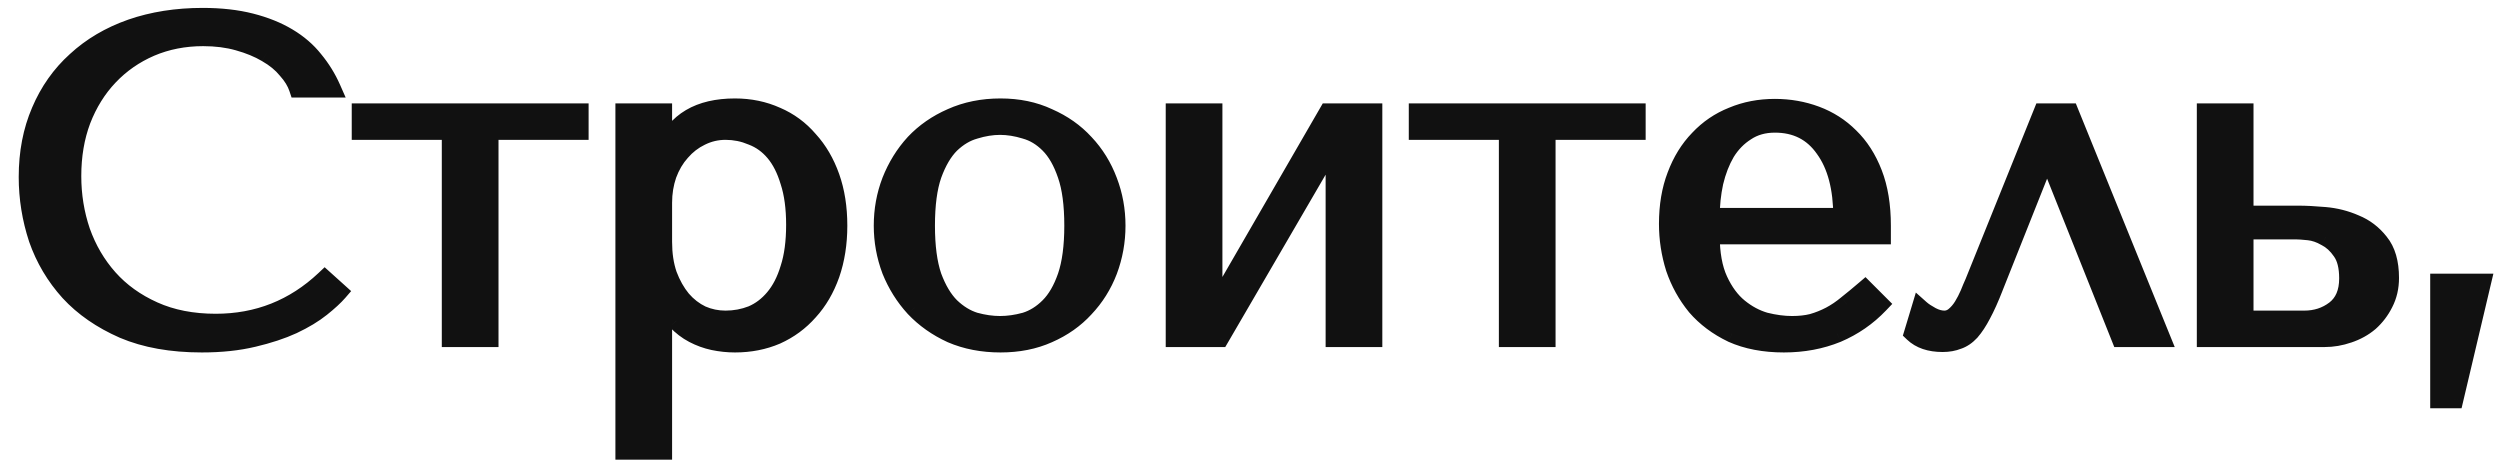
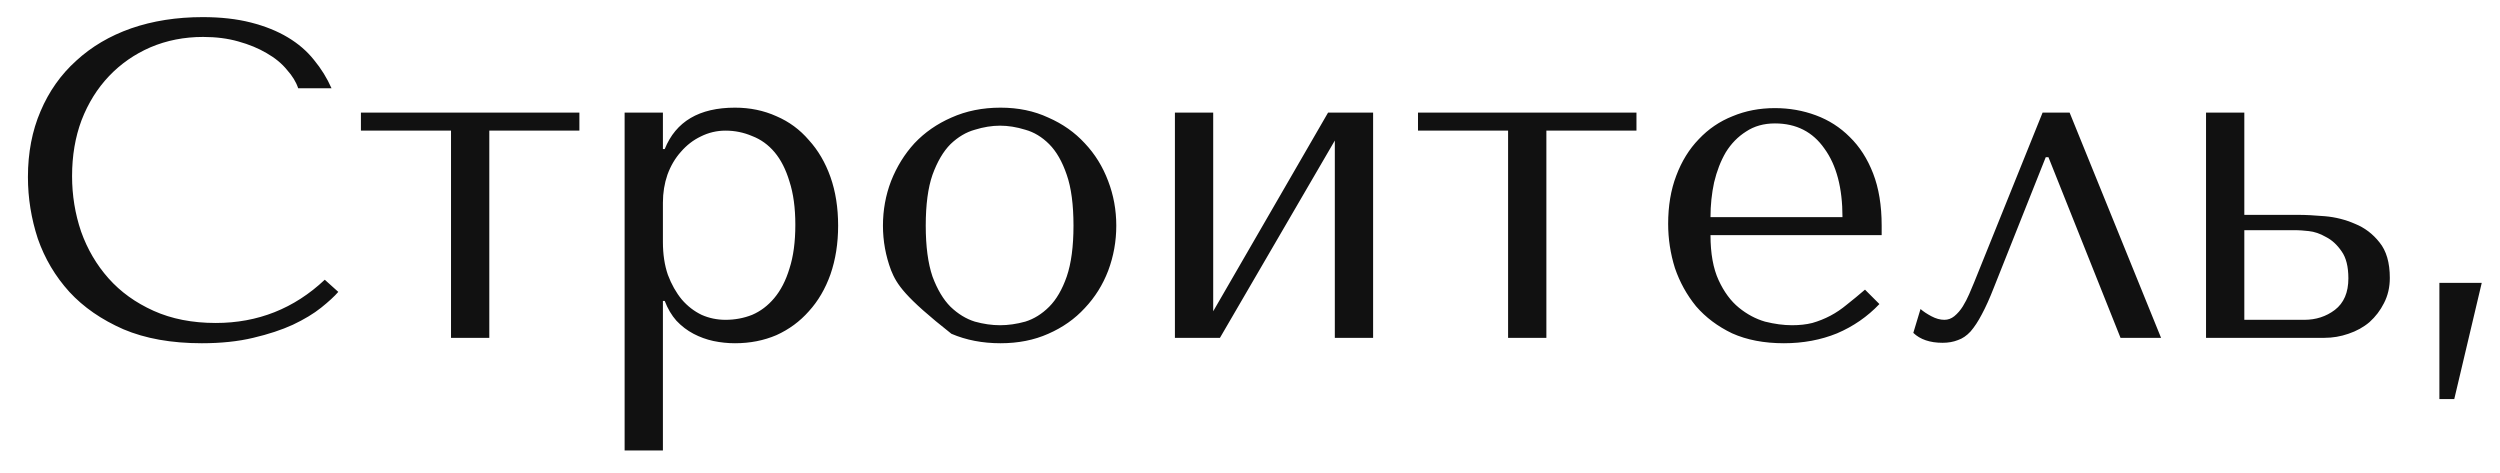
<svg xmlns="http://www.w3.org/2000/svg" width="111" height="21" viewBox="0 0 111 21" fill="none">
-   <path d="M14.42 12.42C13.06 13.7 11.447 14.34 9.58 14.34C8.54 14.34 7.62 14.16 6.82 13.8C6.02 13.44 5.353 12.96 4.82 12.36C4.287 11.76 3.88 11.067 3.6 10.28C3.333 9.493 3.2 8.673 3.2 7.82C3.2 6.913 3.34 6.087 3.62 5.34C3.913 4.58 4.32 3.927 4.84 3.38C5.36 2.833 5.973 2.407 6.68 2.1C7.4 1.793 8.18 1.64 9.02 1.64C9.593 1.64 10.113 1.707 10.58 1.84C11.06 1.973 11.48 2.147 11.84 2.36C12.213 2.573 12.513 2.82 12.74 3.1C12.98 3.367 13.147 3.64 13.24 3.92H14.72C14.52 3.467 14.26 3.047 13.94 2.66C13.633 2.273 13.247 1.94 12.78 1.66C12.313 1.38 11.767 1.16 11.14 1C10.513 0.84 9.8 0.76 9 0.76C7.84 0.76 6.78 0.927 5.82 1.26C4.873 1.593 4.06 2.073 3.38 2.7C2.7 3.313 2.173 4.06 1.8 4.94C1.427 5.807 1.24 6.78 1.24 7.86C1.24 8.793 1.387 9.707 1.68 10.6C1.987 11.48 2.453 12.267 3.08 12.96C3.707 13.64 4.507 14.193 5.48 14.62C6.453 15.033 7.613 15.24 8.96 15.24C9.813 15.24 10.573 15.16 11.24 15C11.92 14.84 12.507 14.647 13 14.42C13.507 14.18 13.927 13.927 14.26 13.66C14.593 13.393 14.847 13.16 15.02 12.96L14.42 12.42ZM20.025 15H21.725V5.8H25.725V5H16.025V5.8H20.025V15ZM27.733 20H29.433V13.36H29.513C29.646 13.707 29.82 14 30.033 14.24C30.259 14.48 30.513 14.673 30.793 14.82C31.073 14.967 31.366 15.073 31.673 15.14C31.993 15.207 32.313 15.24 32.633 15.24C33.3 15.24 33.913 15.12 34.473 14.88C35.033 14.627 35.513 14.273 35.913 13.82C36.326 13.367 36.646 12.82 36.873 12.18C37.099 11.527 37.213 10.807 37.213 10.02C37.213 9.22 37.099 8.5 36.873 7.86C36.646 7.22 36.326 6.673 35.913 6.22C35.513 5.753 35.033 5.4 34.473 5.16C33.913 4.907 33.3 4.78 32.633 4.78C31.046 4.78 30.006 5.393 29.513 6.62H29.433V5H27.733V20ZM29.433 9C29.433 8.56 29.5 8.147 29.633 7.76C29.779 7.36 29.98 7.02 30.233 6.74C30.486 6.447 30.779 6.22 31.113 6.06C31.459 5.887 31.826 5.8 32.213 5.8C32.626 5.8 33.02 5.88 33.393 6.04C33.779 6.187 34.113 6.427 34.393 6.76C34.673 7.093 34.893 7.527 35.053 8.06C35.226 8.593 35.313 9.233 35.313 9.98C35.313 10.74 35.226 11.387 35.053 11.92C34.893 12.453 34.666 12.893 34.373 13.24C34.093 13.573 33.766 13.82 33.393 13.98C33.02 14.127 32.626 14.2 32.213 14.2C31.84 14.2 31.486 14.127 31.153 13.98C30.82 13.82 30.526 13.593 30.273 13.3C30.02 12.993 29.813 12.627 29.653 12.2C29.506 11.773 29.433 11.287 29.433 10.74V9ZM49.563 10.02C49.563 10.713 49.443 11.38 49.203 12.02C48.963 12.647 48.617 13.2 48.163 13.68C47.723 14.16 47.183 14.54 46.543 14.82C45.916 15.1 45.21 15.24 44.423 15.24C43.623 15.24 42.897 15.1 42.243 14.82C41.603 14.527 41.056 14.14 40.603 13.66C40.163 13.18 39.816 12.627 39.563 12C39.323 11.36 39.203 10.7 39.203 10.02C39.203 9.327 39.323 8.667 39.563 8.04C39.816 7.4 40.163 6.84 40.603 6.36C41.056 5.88 41.603 5.5 42.243 5.22C42.897 4.927 43.623 4.78 44.423 4.78C45.21 4.78 45.916 4.927 46.543 5.22C47.183 5.5 47.723 5.88 48.163 6.36C48.617 6.84 48.963 7.4 49.203 8.04C49.443 8.667 49.563 9.327 49.563 10.02ZM47.663 10.02C47.663 9.087 47.563 8.333 47.363 7.76C47.163 7.173 46.903 6.72 46.583 6.4C46.263 6.08 45.91 5.867 45.523 5.76C45.136 5.64 44.763 5.58 44.403 5.58C44.043 5.58 43.67 5.64 43.283 5.76C42.897 5.867 42.536 6.08 42.203 6.4C41.883 6.72 41.617 7.173 41.403 7.76C41.203 8.333 41.103 9.087 41.103 10.02C41.103 10.94 41.203 11.693 41.403 12.28C41.617 12.853 41.883 13.3 42.203 13.62C42.536 13.94 42.897 14.16 43.283 14.28C43.67 14.387 44.043 14.44 44.403 14.44C44.763 14.44 45.136 14.387 45.523 14.28C45.91 14.16 46.263 13.94 46.583 13.62C46.903 13.3 47.163 12.853 47.363 12.28C47.563 11.693 47.663 10.94 47.663 10.02ZM53.866 13.82V5H52.166V15H54.166L59.266 6.24V15H60.966V5H58.966L53.866 13.82ZM66.959 15H68.659V5.8H72.659V5H62.959V5.8H66.959V15ZM83.546 10.44V10.02C83.546 9.127 83.42 8.353 83.166 7.7C82.913 7.047 82.566 6.507 82.126 6.08C81.7 5.653 81.2 5.333 80.626 5.12C80.053 4.907 79.446 4.8 78.806 4.8C78.126 4.8 77.5 4.92 76.926 5.16C76.353 5.387 75.853 5.727 75.426 6.18C75 6.62 74.666 7.16 74.426 7.8C74.186 8.427 74.066 9.14 74.066 9.94C74.066 10.607 74.166 11.26 74.366 11.9C74.58 12.527 74.893 13.093 75.306 13.6C75.733 14.093 76.266 14.493 76.906 14.8C77.56 15.093 78.326 15.24 79.206 15.24C80.06 15.24 80.846 15.093 81.566 14.8C82.286 14.493 82.913 14.06 83.446 13.5L82.806 12.86C82.526 13.1 82.26 13.32 82.006 13.52C81.766 13.72 81.52 13.887 81.266 14.02C81.013 14.153 80.746 14.26 80.466 14.34C80.2 14.407 79.9 14.44 79.566 14.44C79.193 14.44 78.793 14.387 78.366 14.28C77.953 14.16 77.566 13.953 77.206 13.66C76.846 13.367 76.546 12.96 76.306 12.44C76.066 11.92 75.946 11.253 75.946 10.44H83.546ZM75.946 9.64C75.946 9.107 76 8.593 76.106 8.1C76.226 7.593 76.4 7.147 76.626 6.76C76.866 6.373 77.166 6.067 77.526 5.84C77.886 5.6 78.313 5.48 78.806 5.48C79.753 5.48 80.486 5.853 81.006 6.6C81.54 7.333 81.806 8.347 81.806 9.64H75.946ZM91.891 5H90.691L87.651 12.54C87.584 12.687 87.511 12.86 87.431 13.06C87.351 13.247 87.257 13.427 87.151 13.6C87.044 13.773 86.917 13.92 86.771 14.04C86.637 14.147 86.491 14.2 86.331 14.2C86.144 14.2 85.951 14.147 85.751 14.04C85.551 13.933 85.391 13.827 85.271 13.72L84.951 14.78C85.257 15.073 85.691 15.22 86.251 15.22C86.504 15.22 86.731 15.18 86.931 15.1C87.131 15.033 87.317 14.907 87.491 14.72C87.664 14.52 87.831 14.267 87.991 13.96C88.164 13.64 88.344 13.24 88.531 12.76L90.831 6.98H90.951L94.151 15H95.951L91.891 5ZM97.948 5V15H103.208C103.568 15 103.921 14.94 104.268 14.82C104.628 14.7 104.941 14.527 105.208 14.3C105.474 14.06 105.688 13.78 105.848 13.46C106.021 13.127 106.108 12.753 106.108 12.34C106.108 11.66 105.954 11.133 105.648 10.76C105.354 10.387 104.994 10.113 104.568 9.94C104.141 9.753 103.694 9.64 103.228 9.6C102.761 9.56 102.368 9.54 102.048 9.54H99.648V5H97.948ZM99.648 14.2V10.22H101.948C102.068 10.22 102.254 10.233 102.508 10.26C102.761 10.287 103.014 10.373 103.268 10.52C103.534 10.653 103.768 10.867 103.968 11.16C104.168 11.44 104.268 11.84 104.268 12.36C104.268 12.987 104.068 13.453 103.668 13.76C103.281 14.053 102.828 14.2 102.308 14.2H99.648ZM108.969 17.72H108.309V12.56H110.189L108.969 17.72Z" fill="#111111" />
-   <path d="M14.42 12.42L14.693 12.116L14.414 11.865L14.14 12.123L14.42 12.42ZM4.82 12.36L4.515 12.631L4.82 12.36ZM3.6 10.28L3.213 10.411L3.215 10.417L3.6 10.28ZM3.62 5.34L3.239 5.193L3.237 5.197L3.62 5.34ZM4.84 3.38L4.544 3.098L4.84 3.38ZM6.68 2.1L6.52 1.724L6.517 1.725L6.68 2.1ZM10.58 1.84L10.468 2.233L10.471 2.234L10.58 1.84ZM11.84 2.36L11.632 2.712L11.637 2.715L11.84 2.36ZM12.74 3.1L12.422 3.357L12.429 3.365L12.436 3.373L12.74 3.1ZM13.24 3.92L12.852 4.049L12.945 4.329H13.24V3.92ZM14.72 3.92V4.329H15.347L15.094 3.755L14.72 3.92ZM13.94 2.66L13.62 2.914L13.625 2.92L13.94 2.66ZM12.78 1.66L12.99 1.31L12.99 1.31L12.78 1.66ZM11.14 1L11.241 0.604L11.241 0.604L11.14 1ZM5.82 1.26L5.686 0.874L5.684 0.875L5.82 1.26ZM3.38 2.7L3.654 3.003L3.657 3L3.38 2.7ZM1.8 4.94L2.175 5.102L2.176 5.1L1.8 4.94ZM1.68 10.6L1.292 10.727L1.294 10.734L1.68 10.6ZM3.08 12.96L2.777 13.234L2.78 13.237L3.08 12.96ZM5.48 14.62L5.316 14.994L5.32 14.996L5.48 14.62ZM11.24 15L11.146 14.602L11.145 14.603L11.24 15ZM13 14.42L13.171 14.791L13.175 14.789L13 14.42ZM14.26 13.66L14.515 13.979H14.515L14.26 13.66ZM15.02 12.96L15.329 13.228L15.591 12.925L15.293 12.656L15.02 12.96ZM14.14 12.123C12.856 13.331 11.342 13.931 9.58 13.931V14.748C11.551 14.748 13.264 14.069 14.7 12.717L14.14 12.123ZM9.58 13.931C8.587 13.931 7.726 13.76 6.988 13.427L6.652 14.173C7.514 14.56 8.493 14.748 9.58 14.748V13.931ZM6.988 13.427C6.235 13.089 5.617 12.642 5.125 12.089L4.515 12.631C5.09 13.278 5.805 13.791 6.652 14.173L6.988 13.427ZM5.125 12.089C4.628 11.529 4.248 10.882 3.985 10.143L3.215 10.417C3.512 11.251 3.945 11.991 4.515 12.631L5.125 12.089ZM3.987 10.149C3.735 9.406 3.609 8.63 3.609 7.82H2.791C2.791 8.717 2.932 9.581 3.213 10.411L3.987 10.149ZM3.609 7.82C3.609 6.956 3.742 6.178 4.003 5.483L3.237 5.197C2.938 5.995 2.791 6.871 2.791 7.82H3.609ZM4.001 5.487C4.277 4.773 4.656 4.166 5.136 3.662L4.544 3.098C3.984 3.687 3.55 4.387 3.239 5.193L4.001 5.487ZM5.136 3.662C5.617 3.155 6.185 2.76 6.843 2.475L6.517 1.725C5.762 2.053 5.103 2.511 4.544 3.098L5.136 3.662ZM6.84 2.476C7.506 2.192 8.231 2.049 9.02 2.049V1.231C8.129 1.231 7.294 1.394 6.52 1.724L6.84 2.476ZM9.02 2.049C9.562 2.049 10.043 2.112 10.468 2.233L10.692 1.447C10.183 1.302 9.625 1.231 9.02 1.231V2.049ZM10.471 2.234C10.922 2.359 11.308 2.52 11.632 2.711L12.048 2.009C11.652 1.774 11.198 1.588 10.689 1.446L10.471 2.234ZM11.637 2.715C11.975 2.908 12.233 3.123 12.422 3.357L13.057 2.843C12.793 2.517 12.452 2.239 12.043 2.005L11.637 2.715ZM12.436 3.373C12.647 3.607 12.78 3.833 12.852 4.049L13.628 3.791C13.513 3.447 13.313 3.126 13.044 2.827L12.436 3.373ZM13.24 4.329H14.72V3.511H13.24V4.329ZM15.094 3.755C14.878 3.267 14.598 2.815 14.255 2.4L13.625 2.92C13.922 3.279 14.162 3.666 14.346 4.085L15.094 3.755ZM14.26 2.406C13.92 1.977 13.495 1.612 12.99 1.31L12.57 2.01C12.999 2.268 13.347 2.569 13.62 2.914L14.26 2.406ZM12.99 1.31C12.484 1.006 11.899 0.772 11.241 0.604L11.039 1.396C11.634 1.548 12.143 1.754 12.57 2.01L12.99 1.31ZM11.241 0.604C10.575 0.434 9.826 0.351 9 0.351V1.169C9.774 1.169 10.452 1.246 11.039 1.396L11.241 0.604ZM9 0.351C7.801 0.351 6.695 0.524 5.686 0.874L5.954 1.646C6.865 1.33 7.879 1.169 9 1.169V0.351ZM5.684 0.875C4.69 1.225 3.827 1.732 3.103 2.4L3.657 3C4.293 2.414 5.057 1.962 5.956 1.645L5.684 0.875ZM3.106 2.397C2.38 3.052 1.819 3.848 1.424 4.78L2.176 5.1C2.527 4.272 3.02 3.575 3.654 3.003L3.106 2.397ZM1.425 4.778C1.027 5.703 0.831 6.732 0.831 7.86H1.649C1.649 6.828 1.827 5.91 2.175 5.102L1.425 4.778ZM0.831 7.86C0.831 8.837 0.985 9.793 1.292 10.727L2.068 10.473C1.788 9.62 1.649 8.75 1.649 7.86H0.831ZM1.294 10.734C1.619 11.666 2.114 12.5 2.777 13.234L3.383 12.686C2.793 12.033 2.354 11.294 2.066 10.466L1.294 10.734ZM2.78 13.237C3.45 13.964 4.299 14.548 5.316 14.994L5.644 14.246C4.715 13.838 3.964 13.316 3.38 12.683L2.78 13.237ZM5.32 14.996C6.356 15.436 7.573 15.649 8.96 15.649V14.832C7.654 14.832 6.551 14.631 5.64 14.244L5.32 14.996ZM8.96 15.649C9.838 15.649 10.631 15.566 11.335 15.397L11.145 14.603C10.516 14.754 9.789 14.832 8.96 14.832V15.649ZM11.334 15.398C12.033 15.233 12.647 15.032 13.171 14.791L12.829 14.049C12.367 14.261 11.807 14.447 11.146 14.602L11.334 15.398ZM13.175 14.789C13.702 14.54 14.151 14.271 14.515 13.979L14.005 13.341C13.703 13.583 13.312 13.82 12.825 14.051L13.175 14.789ZM14.515 13.979C14.858 13.705 15.132 13.454 15.329 13.228L14.711 12.692C14.561 12.866 14.329 13.082 14.005 13.341L14.515 13.979ZM15.293 12.656L14.693 12.116L14.147 12.724L14.747 13.264L15.293 12.656ZM20.025 15H19.616V15.409H20.025V15ZM21.725 15V15.409H22.134V15H21.725ZM21.725 5.8V5.391H21.317V5.8H21.725ZM25.725 5.8V6.209H26.134V5.8H25.725ZM25.725 5H26.134V4.591H25.725V5ZM16.025 5V4.591H15.617V5H16.025ZM16.025 5.8H15.617V6.209H16.025V5.8ZM20.025 5.8H20.433V5.391H20.025V5.8ZM20.025 15.409H21.725V14.591H20.025V15.409ZM22.134 15V5.8H21.317V15H22.134ZM21.725 6.209H25.725V5.391H21.725V6.209ZM26.134 5.8V5H25.317V5.8H26.134ZM25.725 4.591H16.025V5.409H25.725V4.591ZM15.617 5V5.8H16.433V5H15.617ZM16.025 6.209H20.025V5.391H16.025V6.209ZM19.616 5.8V15H20.433V5.8H19.616ZM27.733 20H27.324V20.409H27.733V20ZM29.433 20V20.409H29.841V20H29.433ZM29.433 13.36V12.951H29.024V13.36H29.433ZM29.513 13.36L29.894 13.213L29.793 12.951H29.513V13.36ZM30.033 14.24L29.727 14.511L29.736 14.521L30.033 14.24ZM30.793 14.82L30.603 15.182L30.793 14.82ZM31.673 15.14L31.586 15.539L31.59 15.54L31.673 15.14ZM34.473 14.88L34.634 15.256L34.641 15.252L34.473 14.88ZM35.913 13.82L35.611 13.545L35.606 13.55L35.913 13.82ZM36.873 12.18L37.258 12.316L37.259 12.314L36.873 12.18ZM36.873 7.86L36.488 7.996V7.996L36.873 7.86ZM35.913 6.22L35.602 6.486L35.611 6.495L35.913 6.22ZM34.473 5.16L34.304 5.532L34.312 5.536L34.473 5.16ZM29.513 6.62V7.029H29.789L29.892 6.772L29.513 6.62ZM29.433 6.62H29.024V7.029H29.433V6.62ZM29.433 5H29.841V4.591H29.433V5ZM27.733 5V4.591H27.324V5H27.733ZM29.633 7.76L29.249 7.619L29.247 7.627L29.633 7.76ZM30.233 6.74L30.536 7.014L30.542 7.007L30.233 6.74ZM31.113 6.06L31.29 6.428L31.296 6.425L31.113 6.06ZM33.393 6.04L33.232 6.416L33.24 6.419L33.248 6.422L33.393 6.04ZM34.393 6.76L34.706 6.497L34.393 6.76ZM35.053 8.06L34.661 8.177L34.664 8.186L35.053 8.06ZM35.053 11.92L34.664 11.794L34.661 11.803L35.053 11.92ZM34.373 13.24L34.061 12.976L34.06 12.977L34.373 13.24ZM33.393 13.98L33.542 14.36L33.554 14.355L33.393 13.98ZM31.153 13.98L30.976 14.348L30.988 14.354L31.153 13.98ZM30.273 13.3L29.958 13.56L29.964 13.567L30.273 13.3ZM29.653 12.2L29.266 12.333L29.27 12.343L29.653 12.2ZM27.733 20.409H29.433V19.591H27.733V20.409ZM29.841 20V13.36H29.024V20H29.841ZM29.433 13.768H29.513V12.951H29.433V13.768ZM29.131 13.507C29.28 13.892 29.477 14.229 29.727 14.511L30.338 13.969C30.162 13.771 30.013 13.521 29.894 13.213L29.131 13.507ZM29.736 14.521C29.992 14.792 30.281 15.013 30.603 15.182L30.982 14.458C30.744 14.333 30.527 14.168 30.33 13.96L29.736 14.521ZM30.603 15.182C30.915 15.345 31.243 15.465 31.586 15.539L31.76 14.741C31.489 14.682 31.23 14.588 30.982 14.458L30.603 15.182ZM31.59 15.54C31.936 15.612 32.284 15.649 32.633 15.649V14.832C32.341 14.832 32.049 14.801 31.756 14.74L31.59 15.54ZM32.633 15.649C33.35 15.649 34.018 15.519 34.634 15.255L34.312 14.505C33.807 14.721 33.249 14.832 32.633 14.832V15.649ZM34.641 15.252C35.253 14.976 35.78 14.588 36.219 14.09L35.606 13.55C35.245 13.959 34.813 14.278 34.304 14.508L34.641 15.252ZM36.215 14.095C36.669 13.598 37.015 13.002 37.258 12.316L36.488 12.044C36.277 12.638 35.984 13.136 35.611 13.545L36.215 14.095ZM37.259 12.314C37.502 11.612 37.621 10.846 37.621 10.02H36.804C36.804 10.767 36.697 11.441 36.487 12.046L37.259 12.314ZM37.621 10.02C37.621 9.182 37.503 8.414 37.258 7.724L36.488 7.996C36.696 8.586 36.804 9.258 36.804 10.02H37.621ZM37.258 7.724C37.015 7.038 36.669 6.442 36.215 5.945L35.611 6.495C35.984 6.904 36.277 7.402 36.488 7.996L37.258 7.724ZM36.223 5.954C35.783 5.44 35.252 5.049 34.634 4.784L34.312 5.536C34.814 5.751 35.243 6.066 35.603 6.486L36.223 5.954ZM34.641 4.788C34.024 4.509 33.353 4.371 32.633 4.371V5.189C33.246 5.189 33.802 5.305 34.304 5.532L34.641 4.788ZM32.633 4.371C31.789 4.371 31.055 4.534 30.455 4.888C29.85 5.245 29.411 5.779 29.134 6.468L29.892 6.772C30.108 6.234 30.435 5.848 30.87 5.592C31.311 5.332 31.89 5.189 32.633 5.189V4.371ZM29.513 6.211H29.433V7.029H29.513V6.211ZM29.841 6.62V5H29.024V6.62H29.841ZM29.433 4.591H27.733V5.409H29.433V4.591ZM27.324 5V20H28.141V5H27.324ZM29.841 9C29.841 8.602 29.902 8.234 30.019 7.893L29.247 7.627C29.097 8.059 29.024 8.518 29.024 9H29.841ZM30.016 7.901C30.147 7.544 30.322 7.251 30.536 7.014L29.93 6.466C29.637 6.789 29.412 7.176 29.249 7.619L30.016 7.901ZM30.542 7.007C30.76 6.754 31.009 6.563 31.29 6.428L30.936 5.692C30.55 5.877 30.212 6.139 29.924 6.473L30.542 7.007ZM31.296 6.425C31.586 6.28 31.89 6.209 32.213 6.209V5.391C31.763 5.391 31.333 5.493 30.93 5.695L31.296 6.425ZM32.213 6.209C32.572 6.209 32.91 6.278 33.232 6.416L33.554 5.664C33.129 5.482 32.681 5.391 32.213 5.391V6.209ZM33.248 6.422C33.566 6.543 33.842 6.74 34.08 7.023L34.706 6.497C34.383 6.113 33.993 5.831 33.538 5.658L33.248 6.422ZM34.08 7.023C34.316 7.303 34.513 7.683 34.661 8.177L35.444 7.943C35.272 7.37 35.03 6.883 34.706 6.497L34.08 7.023ZM34.664 8.186C34.821 8.668 34.904 9.263 34.904 9.98H35.721C35.721 9.204 35.632 8.519 35.441 7.934L34.664 8.186ZM34.904 9.98C34.904 10.711 34.821 11.313 34.664 11.794L35.441 12.046C35.632 11.461 35.721 10.769 35.721 9.98H34.904ZM34.661 11.803C34.514 12.294 34.311 12.681 34.061 12.976L34.685 13.504C35.022 13.106 35.272 12.613 35.444 12.037L34.661 11.803ZM34.06 12.977C33.818 13.265 33.542 13.472 33.232 13.604L33.554 14.355C33.99 14.168 34.367 13.882 34.686 13.503L34.06 12.977ZM33.243 13.6C32.919 13.727 32.577 13.791 32.213 13.791V14.608C32.676 14.608 33.12 14.526 33.542 14.36L33.243 13.6ZM32.213 13.791C31.895 13.791 31.598 13.729 31.317 13.606L30.988 14.354C31.375 14.524 31.784 14.608 32.213 14.608V13.791ZM31.33 13.612C31.049 13.477 30.8 13.286 30.582 13.033L29.964 13.567C30.252 13.901 30.59 14.163 30.976 14.348L31.33 13.612ZM30.588 13.04C30.367 12.773 30.182 12.447 30.035 12.057L29.27 12.343C29.444 12.806 29.672 13.214 29.958 13.56L30.588 13.04ZM30.039 12.067C29.91 11.691 29.841 11.251 29.841 10.74H29.024C29.024 11.323 29.102 11.855 29.267 12.333L30.039 12.067ZM29.841 10.74V9H29.024V10.74H29.841ZM49.203 12.02L49.585 12.166L49.586 12.163L49.203 12.02ZM48.163 13.68L47.866 13.399L47.862 13.404L48.163 13.68ZM46.543 14.82L46.379 14.446L46.377 14.447L46.543 14.82ZM42.243 14.82L42.073 15.191L42.082 15.195L42.243 14.82ZM40.603 13.66L40.302 13.936L40.306 13.941L40.603 13.66ZM39.563 12L39.181 12.143L39.184 12.153L39.563 12ZM39.563 8.04L39.183 7.89L39.182 7.894L39.563 8.04ZM40.603 6.36L40.306 6.079L40.302 6.084L40.603 6.36ZM42.243 5.22L42.407 5.594L42.41 5.593L42.243 5.22ZM46.543 5.22L46.37 5.59L46.379 5.594L46.543 5.22ZM48.163 6.36L47.862 6.636L47.866 6.641L48.163 6.36ZM49.203 8.04L48.821 8.183L48.822 8.186L49.203 8.04ZM47.363 7.76L46.976 7.892L46.977 7.895L47.363 7.76ZM45.523 5.76L45.402 6.15L45.414 6.154L45.523 5.76ZM43.283 5.76L43.392 6.154L43.404 6.15L43.283 5.76ZM42.203 6.4L41.92 6.105L41.914 6.111L42.203 6.4ZM41.403 7.76L41.019 7.62L41.017 7.625L41.403 7.76ZM41.403 12.28L41.016 12.412L41.02 12.422L41.403 12.28ZM42.203 13.62L41.914 13.909L41.92 13.915L42.203 13.62ZM43.283 14.28L43.162 14.67L43.175 14.674L43.283 14.28ZM45.523 14.28L45.632 14.674L45.644 14.67L45.523 14.28ZM46.583 13.62L46.872 13.909L46.583 13.62ZM47.363 12.28L47.749 12.415L47.75 12.412L47.363 12.28ZM49.155 10.02C49.155 10.665 49.043 11.283 48.821 11.877L49.586 12.163C49.843 11.477 49.972 10.762 49.972 10.02H49.155ZM48.822 11.874C48.6 12.451 48.282 12.959 47.866 13.399L48.46 13.96C48.951 13.441 49.326 12.842 49.585 12.166L48.822 11.874ZM47.862 13.404C47.463 13.839 46.971 14.187 46.379 14.446L46.707 15.194C47.395 14.893 47.983 14.481 48.464 13.956L47.862 13.404ZM46.377 14.447C45.809 14.7 45.161 14.832 44.423 14.832V15.649C45.259 15.649 46.023 15.5 46.71 15.193L46.377 14.447ZM44.423 14.832C43.672 14.832 43.001 14.7 42.404 14.444L42.082 15.195C42.792 15.5 43.575 15.649 44.423 15.649V14.832ZM42.413 14.449C41.818 14.176 41.315 13.819 40.9 13.38L40.306 13.941C40.798 14.461 41.388 14.878 42.073 15.191L42.413 14.449ZM40.904 13.384C40.498 12.941 40.178 12.43 39.942 11.847L39.184 12.153C39.455 12.823 39.828 13.419 40.302 13.936L40.904 13.384ZM39.946 11.857C39.723 11.262 39.612 10.651 39.612 10.02H38.795C38.795 10.749 38.923 11.458 39.181 12.143L39.946 11.857ZM39.612 10.02C39.612 9.375 39.723 8.765 39.945 8.186L39.182 7.894C38.923 8.569 38.795 9.278 38.795 10.02H39.612ZM39.943 8.19C40.179 7.594 40.5 7.077 40.904 6.636L40.302 6.084C39.826 6.603 39.454 7.206 39.183 7.89L39.943 8.19ZM40.9 6.641C41.314 6.203 41.814 5.854 42.407 5.594L42.079 4.846C41.392 5.146 40.799 5.557 40.306 6.079L40.9 6.641ZM42.41 5.593C43.005 5.326 43.674 5.189 44.423 5.189V4.371C43.572 4.371 42.788 4.528 42.076 4.847L42.41 5.593ZM44.423 5.189C45.158 5.189 45.804 5.325 46.37 5.59L46.716 4.85C46.029 4.528 45.261 4.371 44.423 4.371V5.189ZM46.379 5.594C46.971 5.853 47.463 6.201 47.862 6.636L48.464 6.084C47.983 5.559 47.395 5.147 46.707 4.846L46.379 5.594ZM47.866 6.641C48.281 7.08 48.599 7.593 48.821 8.183L49.586 7.897C49.327 7.207 48.952 6.6 48.46 6.079L47.866 6.641ZM48.822 8.186C49.043 8.765 49.155 9.375 49.155 10.02H49.972C49.972 9.278 49.843 8.569 49.585 7.894L48.822 8.186ZM48.072 10.02C48.072 9.063 47.97 8.259 47.749 7.625L46.977 7.895C47.157 8.408 47.255 9.111 47.255 10.02H48.072ZM47.75 7.628C47.537 7.003 47.249 6.489 46.872 6.111L46.294 6.689C46.557 6.951 46.79 7.344 46.976 7.892L47.75 7.628ZM46.872 6.111C46.508 5.748 46.095 5.494 45.632 5.366L45.414 6.154C45.725 6.239 46.018 6.412 46.294 6.689L46.872 6.111ZM45.644 5.37C45.223 5.239 44.809 5.171 44.403 5.171V5.989C44.717 5.989 45.05 6.041 45.402 6.15L45.644 5.37ZM44.403 5.171C43.997 5.171 43.583 5.239 43.162 5.37L43.404 6.15C43.757 6.041 44.089 5.989 44.403 5.989V5.171ZM43.175 5.366C42.713 5.493 42.295 5.745 41.92 6.105L42.486 6.695C42.778 6.415 43.08 6.24 43.392 6.154L43.175 5.366ZM41.914 6.111C41.539 6.486 41.246 6.998 41.019 7.62L41.787 7.9C41.987 7.349 42.227 6.954 42.492 6.689L41.914 6.111ZM41.017 7.625C40.797 8.259 40.695 9.063 40.695 10.02H41.512C41.512 9.111 41.61 8.408 41.789 7.895L41.017 7.625ZM40.695 10.02C40.695 10.965 40.797 11.768 41.016 12.412L41.79 12.148C41.609 11.619 41.512 10.915 41.512 10.02H40.695ZM41.02 12.422C41.247 13.033 41.541 13.536 41.914 13.909L42.492 13.331C42.225 13.065 41.986 12.674 41.786 12.137L41.02 12.422ZM41.92 13.915C42.293 14.272 42.707 14.529 43.162 14.67L43.404 13.89C43.086 13.791 42.78 13.608 42.486 13.325L41.92 13.915ZM43.175 14.674C43.593 14.789 44.002 14.848 44.403 14.848V14.031C44.084 14.031 43.747 13.984 43.392 13.886L43.175 14.674ZM44.403 14.848C44.804 14.848 45.214 14.789 45.632 14.674L45.414 13.886C45.059 13.984 44.722 14.031 44.403 14.031V14.848ZM45.644 14.67C46.101 14.528 46.511 14.27 46.872 13.909L46.294 13.331C46.016 13.61 45.718 13.792 45.402 13.89L45.644 14.67ZM46.872 13.909C47.248 13.533 47.535 13.027 47.749 12.415L46.977 12.145C46.791 12.68 46.559 13.067 46.294 13.331L46.872 13.909ZM47.75 12.412C47.969 11.768 48.072 10.965 48.072 10.02H47.255C47.255 10.915 47.157 11.619 46.976 12.148L47.75 12.412ZM53.866 13.82H53.458V15.343L54.22 14.024L53.866 13.82ZM53.866 5H54.275V4.591H53.866V5ZM52.166 5V4.591H51.758V5H52.166ZM52.166 15H51.758V15.409H52.166V15ZM54.166 15V15.409H54.401L54.52 15.206L54.166 15ZM59.266 6.24H59.675V4.726L58.913 6.034L59.266 6.24ZM59.266 15H58.858V15.409H59.266V15ZM60.966 15V15.409H61.375V15H60.966ZM60.966 5H61.375V4.591H60.966V5ZM58.966 5V4.591H58.731L58.613 4.795L58.966 5ZM54.275 13.82V5H53.458V13.82H54.275ZM53.866 4.591H52.166V5.409H53.866V4.591ZM51.758 5V15H52.575V5H51.758ZM52.166 15.409H54.166V14.591H52.166V15.409ZM54.52 15.206L59.62 6.446L58.913 6.034L53.813 14.794L54.52 15.206ZM58.858 6.24V15H59.675V6.24H58.858ZM59.266 15.409H60.966V14.591H59.266V15.409ZM61.375 15V5H60.558V15H61.375ZM60.966 4.591H58.966V5.409H60.966V4.591ZM58.613 4.795L53.513 13.616L54.22 14.024L59.32 5.205L58.613 4.795ZM66.959 15H66.55V15.409H66.959V15ZM68.659 15V15.409H69.067V15H68.659ZM68.659 5.8V5.391H68.25V5.8H68.659ZM72.659 5.8V6.209H73.067V5.8H72.659ZM72.659 5H73.067V4.591H72.659V5ZM62.959 5V4.591H62.55V5H62.959ZM62.959 5.8H62.55V6.209H62.959V5.8ZM66.959 5.8H67.367V5.391H66.959V5.8ZM66.959 15.409H68.659V14.591H66.959V15.409ZM69.067 15V5.8H68.25V15H69.067ZM68.659 6.209H72.659V5.391H68.659V6.209ZM73.067 5.8V5H72.25V5.8H73.067ZM72.659 4.591H62.959V5.409H72.659V4.591ZM62.55 5V5.8H63.367V5H62.55ZM62.959 6.209H66.959V5.391H62.959V6.209ZM66.55 5.8V15H67.367V5.8H66.55ZM83.546 10.44V10.848H83.955V10.44H83.546ZM83.166 7.7L82.785 7.848V7.848L83.166 7.7ZM82.126 6.08L81.838 6.369L81.842 6.373L82.126 6.08ZM80.626 5.12L80.484 5.503V5.503L80.626 5.12ZM76.926 5.16L77.077 5.54L77.084 5.537L76.926 5.16ZM75.426 6.18L75.72 6.464L75.724 6.46L75.426 6.18ZM74.426 7.8L74.808 7.946L74.809 7.943L74.426 7.8ZM74.366 11.9L73.976 12.022L73.98 12.032L74.366 11.9ZM75.306 13.6L74.99 13.858L74.997 13.867L75.306 13.6ZM76.906 14.8L76.73 15.168L76.739 15.173L76.906 14.8ZM81.566 14.8L81.721 15.178L81.727 15.176L81.566 14.8ZM83.446 13.5L83.742 13.782L84.017 13.493L83.735 13.211L83.446 13.5ZM82.806 12.86L83.095 12.571L82.828 12.304L82.54 12.55L82.806 12.86ZM82.006 13.52L81.753 13.199L81.745 13.206L82.006 13.52ZM80.466 14.34L80.566 14.737L80.579 14.733L80.466 14.34ZM78.366 14.28L78.252 14.672L78.26 14.675L78.267 14.676L78.366 14.28ZM77.206 13.66L77.465 13.343L77.206 13.66ZM76.306 12.44L75.936 12.611L76.306 12.44ZM75.946 10.44V10.031H75.538V10.44H75.946ZM75.946 9.64H75.538V10.049H75.946V9.64ZM76.106 8.1L75.709 8.006L75.707 8.014L76.106 8.1ZM76.626 6.76L76.279 6.544L76.274 6.553L76.626 6.76ZM77.526 5.84L77.744 6.186L77.753 6.18L77.526 5.84ZM81.006 6.6L80.671 6.834L80.676 6.84L81.006 6.6ZM81.806 9.64V10.049H82.215V9.64H81.806ZM83.955 10.44V10.02H83.138V10.44H83.955ZM83.955 10.02C83.955 9.089 83.823 8.264 83.547 7.552L82.785 7.848C83.016 8.443 83.138 9.164 83.138 10.02H83.955ZM83.547 7.552C83.276 6.852 82.899 6.26 82.411 5.787L81.842 6.373C82.234 6.753 82.55 7.241 82.785 7.848L83.547 7.552ZM82.415 5.791C81.947 5.322 81.396 4.971 80.769 4.737L80.484 5.503C81.003 5.696 81.453 5.984 81.838 6.369L82.415 5.791ZM80.769 4.737C80.148 4.506 79.493 4.391 78.806 4.391V5.209C79.4 5.209 79.958 5.307 80.484 5.503L80.769 4.737ZM78.806 4.391C78.077 4.391 77.397 4.52 76.769 4.783L77.084 5.537C77.603 5.32 78.175 5.209 78.806 5.209V4.391ZM76.776 4.78C76.147 5.029 75.596 5.403 75.129 5.9L75.724 6.46C76.11 6.05 76.56 5.744 77.077 5.54L76.776 4.78ZM75.133 5.896C74.663 6.38 74.301 6.97 74.044 7.657L74.809 7.943C75.031 7.35 75.336 6.86 75.72 6.464L75.133 5.896ZM74.045 7.654C73.784 8.335 73.658 9.099 73.658 9.94H74.475C74.475 9.181 74.589 8.518 74.808 7.946L74.045 7.654ZM73.658 9.94C73.658 10.648 73.764 11.343 73.977 12.022L74.756 11.778C74.569 11.177 74.475 10.565 74.475 9.94H73.658ZM73.98 12.032C74.209 12.704 74.545 13.313 74.99 13.858L75.623 13.342C75.241 12.873 74.951 12.35 74.753 11.768L73.98 12.032ZM74.997 13.867C75.464 14.407 76.044 14.84 76.73 15.168L77.083 14.432C76.489 14.147 76.002 13.78 75.615 13.333L74.997 13.867ZM76.739 15.173C77.456 15.494 78.282 15.649 79.206 15.649V14.832C78.371 14.832 77.664 14.692 77.074 14.427L76.739 15.173ZM79.206 15.649C80.107 15.649 80.947 15.493 81.721 15.178L81.412 14.422C80.746 14.693 80.012 14.832 79.206 14.832V15.649ZM81.727 15.176C82.497 14.848 83.17 14.383 83.742 13.782L83.151 13.218C82.656 13.738 82.076 14.139 81.406 14.424L81.727 15.176ZM83.735 13.211L83.095 12.571L82.517 13.149L83.157 13.789L83.735 13.211ZM82.54 12.55C82.264 12.787 82.002 13.003 81.753 13.199L82.26 13.841C82.518 13.637 82.789 13.413 83.072 13.17L82.54 12.55ZM81.745 13.206C81.525 13.389 81.302 13.54 81.076 13.659L81.457 14.382C81.738 14.234 82.008 14.05 82.268 13.834L81.745 13.206ZM81.076 13.659C80.848 13.778 80.608 13.875 80.354 13.947L80.579 14.733C80.885 14.645 81.178 14.528 81.457 14.382L81.076 13.659ZM80.367 13.944C80.139 14.001 79.873 14.031 79.566 14.031V14.848C79.926 14.848 80.26 14.813 80.566 14.736L80.367 13.944ZM79.566 14.031C79.232 14.031 78.865 13.984 78.466 13.884L78.267 14.676C78.721 14.79 79.154 14.848 79.566 14.848V14.031ZM78.48 13.888C78.124 13.784 77.785 13.605 77.465 13.343L76.948 13.977C77.347 14.302 77.782 14.536 78.252 14.672L78.48 13.888ZM77.465 13.343C77.163 13.097 76.897 12.745 76.677 12.269L75.936 12.611C76.196 13.175 76.53 13.636 76.948 13.977L77.465 13.343ZM76.677 12.269C76.47 11.82 76.355 11.217 76.355 10.44H75.538C75.538 11.289 75.663 12.02 75.936 12.611L76.677 12.269ZM75.946 10.848H83.546V10.031H75.946V10.848ZM76.355 9.64C76.355 9.134 76.406 8.65 76.506 8.186L75.707 8.014C75.594 8.537 75.538 9.079 75.538 9.64H76.355ZM76.504 8.194C76.616 7.721 76.776 7.313 76.979 6.967L76.274 6.553C76.024 6.98 75.837 7.466 75.709 8.006L76.504 8.194ZM76.974 6.975C77.183 6.638 77.44 6.377 77.744 6.186L77.309 5.494C76.893 5.756 76.55 6.109 76.279 6.545L76.974 6.975ZM77.753 6.18C78.037 5.991 78.382 5.889 78.806 5.889V5.071C78.244 5.071 77.736 5.209 77.3 5.5L77.753 6.18ZM78.806 5.889C79.626 5.889 80.231 6.202 80.671 6.833L81.342 6.367C80.742 5.505 79.88 5.071 78.806 5.071V5.889ZM80.676 6.84C81.141 7.48 81.398 8.397 81.398 9.64H82.215C82.215 8.296 81.939 7.187 81.337 6.36L80.676 6.84ZM81.806 9.231H75.946V10.049H81.806V9.231ZM91.891 5L92.269 4.846L92.166 4.591H91.891V5ZM90.691 5V4.591H90.415L90.312 4.847L90.691 5ZM87.651 12.54L88.023 12.709L88.026 12.701L88.03 12.693L87.651 12.54ZM87.431 13.06L87.806 13.221L87.81 13.212L87.431 13.06ZM87.151 13.6L87.499 13.814L87.151 13.6ZM86.771 14.04L87.026 14.359L87.029 14.356L86.771 14.04ZM85.751 14.04L85.558 14.4L85.751 14.04ZM85.271 13.72L85.542 13.415L85.064 12.99L84.88 13.602L85.271 13.72ZM84.951 14.78L84.56 14.662L84.487 14.902L84.668 15.075L84.951 14.78ZM86.931 15.1L86.802 14.712L86.79 14.716L86.779 14.721L86.931 15.1ZM87.491 14.72L87.79 14.998L87.799 14.988L87.491 14.72ZM87.991 13.96L87.632 13.765L87.629 13.771L87.991 13.96ZM88.531 12.76L88.151 12.609L88.15 12.612L88.531 12.76ZM90.831 6.98V6.571H90.554L90.451 6.829L90.831 6.98ZM90.951 6.98L91.33 6.829L91.228 6.571H90.951V6.98ZM94.151 15L93.771 15.151L93.874 15.409H94.151V15ZM95.951 15V15.409H96.558L96.329 14.846L95.951 15ZM91.891 4.591H90.691V5.409H91.891V4.591ZM90.312 4.847L87.272 12.387L88.03 12.693L91.07 5.153L90.312 4.847ZM87.279 12.371C87.209 12.525 87.133 12.704 87.052 12.908L87.81 13.212C87.888 13.016 87.959 12.848 88.023 12.709L87.279 12.371ZM87.055 12.899C86.983 13.067 86.899 13.229 86.803 13.386L87.499 13.814C87.616 13.624 87.718 13.426 87.806 13.221L87.055 12.899ZM86.803 13.386C86.718 13.523 86.621 13.635 86.512 13.724L87.029 14.356C87.214 14.205 87.37 14.023 87.499 13.814L86.803 13.386ZM86.516 13.721C86.45 13.774 86.391 13.791 86.331 13.791V14.608C86.59 14.608 86.825 14.52 87.026 14.359L86.516 13.721ZM86.331 13.791C86.224 13.791 86.096 13.761 85.943 13.68L85.558 14.4C85.805 14.532 86.064 14.608 86.331 14.608V13.791ZM85.943 13.68C85.761 13.582 85.63 13.493 85.542 13.415L84.999 14.025C85.151 14.16 85.341 14.284 85.558 14.4L85.943 13.68ZM84.88 13.602L84.56 14.662L85.342 14.898L85.662 13.838L84.88 13.602ZM84.668 15.075C85.073 15.462 85.62 15.629 86.251 15.629V14.812C85.761 14.812 85.442 14.684 85.233 14.485L84.668 15.075ZM86.251 15.629C86.547 15.629 86.827 15.582 87.082 15.479L86.779 14.721C86.635 14.778 86.461 14.812 86.251 14.812V15.629ZM87.06 15.488C87.337 15.395 87.58 15.225 87.79 14.998L87.191 14.442C87.055 14.589 86.924 14.671 86.802 14.712L87.06 15.488ZM87.799 14.988C87.999 14.758 88.183 14.476 88.353 14.149L87.629 13.771C87.479 14.058 87.329 14.283 87.182 14.452L87.799 14.988ZM88.35 14.155C88.534 13.815 88.721 13.398 88.912 12.908L88.15 12.612C87.967 13.082 87.794 13.465 87.632 13.765L88.35 14.155ZM88.91 12.911L91.21 7.131L90.451 6.829L88.151 12.609L88.91 12.911ZM90.831 7.389H90.951V6.571H90.831V7.389ZM90.571 7.131L93.771 15.151L94.53 14.849L91.33 6.829L90.571 7.131ZM94.151 15.409H95.951V14.591H94.151V15.409ZM96.329 14.846L92.269 4.846L91.512 5.154L95.572 15.154L96.329 14.846ZM97.948 5V4.591H97.539V5H97.948ZM97.948 15H97.539V15.409H97.948V15ZM104.268 14.82L104.138 14.432L104.134 14.434L104.268 14.82ZM105.208 14.3L105.472 14.611L105.481 14.604L105.208 14.3ZM105.848 13.46L105.485 13.271L105.482 13.277L105.848 13.46ZM105.648 10.76L105.326 11.012L105.332 11.019L105.648 10.76ZM104.568 9.94L104.404 10.314L104.414 10.319L104.568 9.94ZM99.648 9.54H99.239V9.949H99.648V9.54ZM99.648 5H100.056V4.591H99.648V5ZM99.648 14.2H99.239V14.608H99.648V14.2ZM99.648 10.22V9.811H99.239V10.22H99.648ZM102.508 10.26L102.55 9.854L102.508 10.26ZM103.268 10.52L103.063 10.874L103.074 10.88L103.085 10.885L103.268 10.52ZM103.968 11.16L103.63 11.39L103.635 11.398L103.968 11.16ZM103.668 13.76L103.915 14.085L103.916 14.084L103.668 13.76ZM97.539 5V15H98.356V5H97.539ZM97.948 15.409H103.208V14.591H97.948V15.409ZM103.208 15.409C103.614 15.409 104.012 15.341 104.401 15.206L104.134 14.434C103.83 14.539 103.521 14.591 103.208 14.591V15.409ZM104.397 15.208C104.802 15.072 105.162 14.875 105.472 14.611L104.943 13.989C104.719 14.179 104.453 14.328 104.138 14.432L104.397 15.208ZM105.481 14.604C105.786 14.33 106.03 14.009 106.213 13.643L105.482 13.277C105.345 13.551 105.163 13.79 104.934 13.996L105.481 14.604ZM106.21 13.649C106.417 13.251 106.516 12.812 106.516 12.34H105.699C105.699 12.694 105.625 13.002 105.485 13.271L106.21 13.649ZM106.516 12.34C106.516 11.603 106.35 10.972 105.963 10.501L105.332 11.019C105.558 11.295 105.699 11.717 105.699 12.34H106.516ZM105.969 10.508C105.633 10.08 105.216 9.762 104.721 9.562L104.414 10.319C104.773 10.464 105.076 10.693 105.326 11.012L105.969 10.508ZM104.731 9.566C104.264 9.361 103.773 9.237 103.263 9.193L103.193 10.007C103.615 10.043 104.018 10.146 104.404 10.314L104.731 9.566ZM103.263 9.193C102.789 9.152 102.383 9.131 102.048 9.131V9.949C102.352 9.949 102.733 9.968 103.193 10.007L103.263 9.193ZM102.048 9.131H99.648V9.949H102.048V9.131ZM100.056 9.54V5H99.239V9.54H100.056ZM99.648 4.591H97.948V5.409H99.648V4.591ZM100.056 14.2V10.22H99.239V14.2H100.056ZM99.648 10.629H101.948V9.811H99.648V10.629ZM101.948 10.629C102.045 10.629 102.214 10.64 102.465 10.666L102.55 9.854C102.295 9.827 102.09 9.811 101.948 9.811V10.629ZM102.465 10.666C102.653 10.686 102.852 10.751 103.063 10.874L103.472 10.166C103.177 9.995 102.869 9.887 102.55 9.854L102.465 10.666ZM103.085 10.885C103.278 10.982 103.462 11.143 103.63 11.39L104.305 10.93C104.073 10.59 103.79 10.325 103.45 10.155L103.085 10.885ZM103.635 11.398C103.766 11.581 103.859 11.884 103.859 12.36H104.676C104.676 11.796 104.569 11.299 104.3 10.922L103.635 11.398ZM103.859 12.36C103.859 12.894 103.694 13.225 103.419 13.436L103.916 14.084C104.441 13.682 104.676 13.079 104.676 12.36H103.859ZM103.421 13.434C103.11 13.67 102.745 13.791 102.308 13.791V14.608C102.91 14.608 103.452 14.437 103.915 14.085L103.421 13.434ZM102.308 13.791H99.648V14.608H102.308V13.791ZM108.969 17.72V18.128H109.293L109.367 17.814L108.969 17.72ZM108.309 17.72H107.901V18.128H108.309V17.72ZM108.309 12.56V12.152H107.901V12.56H108.309ZM110.189 12.56L110.587 12.654L110.706 12.152H110.189V12.56ZM108.969 17.311H108.309V18.128H108.969V17.311ZM108.718 17.72V12.56H107.901V17.72H108.718ZM108.309 12.969H110.189V12.152H108.309V12.969ZM109.792 12.466L108.572 17.626L109.367 17.814L110.587 12.654L109.792 12.466Z" fill="#111111" />
+   <path d="M14.42 12.42C13.06 13.7 11.447 14.34 9.58 14.34C8.54 14.34 7.62 14.16 6.82 13.8C6.02 13.44 5.353 12.96 4.82 12.36C4.287 11.76 3.88 11.067 3.6 10.28C3.333 9.493 3.2 8.673 3.2 7.82C3.2 6.913 3.34 6.087 3.62 5.34C3.913 4.58 4.32 3.927 4.84 3.38C5.36 2.833 5.973 2.407 6.68 2.1C7.4 1.793 8.18 1.64 9.02 1.64C9.593 1.64 10.113 1.707 10.58 1.84C11.06 1.973 11.48 2.147 11.84 2.36C12.213 2.573 12.513 2.82 12.74 3.1C12.98 3.367 13.147 3.64 13.24 3.92H14.72C14.52 3.467 14.26 3.047 13.94 2.66C13.633 2.273 13.247 1.94 12.78 1.66C12.313 1.38 11.767 1.16 11.14 1C10.513 0.84 9.8 0.76 9 0.76C7.84 0.76 6.78 0.927 5.82 1.26C4.873 1.593 4.06 2.073 3.38 2.7C2.7 3.313 2.173 4.06 1.8 4.94C1.427 5.807 1.24 6.78 1.24 7.86C1.24 8.793 1.387 9.707 1.68 10.6C1.987 11.48 2.453 12.267 3.08 12.96C3.707 13.64 4.507 14.193 5.48 14.62C6.453 15.033 7.613 15.24 8.96 15.24C9.813 15.24 10.573 15.16 11.24 15C11.92 14.84 12.507 14.647 13 14.42C13.507 14.18 13.927 13.927 14.26 13.66C14.593 13.393 14.847 13.16 15.02 12.96L14.42 12.42ZM20.025 15H21.725V5.8H25.725V5H16.025V5.8H20.025V15ZM27.733 20H29.433V13.36H29.513C29.646 13.707 29.82 14 30.033 14.24C30.259 14.48 30.513 14.673 30.793 14.82C31.073 14.967 31.366 15.073 31.673 15.14C31.993 15.207 32.313 15.24 32.633 15.24C33.3 15.24 33.913 15.12 34.473 14.88C35.033 14.627 35.513 14.273 35.913 13.82C36.326 13.367 36.646 12.82 36.873 12.18C37.099 11.527 37.213 10.807 37.213 10.02C37.213 9.22 37.099 8.5 36.873 7.86C36.646 7.22 36.326 6.673 35.913 6.22C35.513 5.753 35.033 5.4 34.473 5.16C33.913 4.907 33.3 4.78 32.633 4.78C31.046 4.78 30.006 5.393 29.513 6.62H29.433V5H27.733V20ZM29.433 9C29.433 8.56 29.5 8.147 29.633 7.76C29.779 7.36 29.98 7.02 30.233 6.74C30.486 6.447 30.779 6.22 31.113 6.06C31.459 5.887 31.826 5.8 32.213 5.8C32.626 5.8 33.02 5.88 33.393 6.04C33.779 6.187 34.113 6.427 34.393 6.76C34.673 7.093 34.893 7.527 35.053 8.06C35.226 8.593 35.313 9.233 35.313 9.98C35.313 10.74 35.226 11.387 35.053 11.92C34.893 12.453 34.666 12.893 34.373 13.24C34.093 13.573 33.766 13.82 33.393 13.98C33.02 14.127 32.626 14.2 32.213 14.2C31.84 14.2 31.486 14.127 31.153 13.98C30.82 13.82 30.526 13.593 30.273 13.3C30.02 12.993 29.813 12.627 29.653 12.2C29.506 11.773 29.433 11.287 29.433 10.74V9ZM49.563 10.02C49.563 10.713 49.443 11.38 49.203 12.02C48.963 12.647 48.617 13.2 48.163 13.68C47.723 14.16 47.183 14.54 46.543 14.82C45.916 15.1 45.21 15.24 44.423 15.24C43.623 15.24 42.897 15.1 42.243 14.82C40.163 13.18 39.816 12.627 39.563 12C39.323 11.36 39.203 10.7 39.203 10.02C39.203 9.327 39.323 8.667 39.563 8.04C39.816 7.4 40.163 6.84 40.603 6.36C41.056 5.88 41.603 5.5 42.243 5.22C42.897 4.927 43.623 4.78 44.423 4.78C45.21 4.78 45.916 4.927 46.543 5.22C47.183 5.5 47.723 5.88 48.163 6.36C48.617 6.84 48.963 7.4 49.203 8.04C49.443 8.667 49.563 9.327 49.563 10.02ZM47.663 10.02C47.663 9.087 47.563 8.333 47.363 7.76C47.163 7.173 46.903 6.72 46.583 6.4C46.263 6.08 45.91 5.867 45.523 5.76C45.136 5.64 44.763 5.58 44.403 5.58C44.043 5.58 43.67 5.64 43.283 5.76C42.897 5.867 42.536 6.08 42.203 6.4C41.883 6.72 41.617 7.173 41.403 7.76C41.203 8.333 41.103 9.087 41.103 10.02C41.103 10.94 41.203 11.693 41.403 12.28C41.617 12.853 41.883 13.3 42.203 13.62C42.536 13.94 42.897 14.16 43.283 14.28C43.67 14.387 44.043 14.44 44.403 14.44C44.763 14.44 45.136 14.387 45.523 14.28C45.91 14.16 46.263 13.94 46.583 13.62C46.903 13.3 47.163 12.853 47.363 12.28C47.563 11.693 47.663 10.94 47.663 10.02ZM53.866 13.82V5H52.166V15H54.166L59.266 6.24V15H60.966V5H58.966L53.866 13.82ZM66.959 15H68.659V5.8H72.659V5H62.959V5.8H66.959V15ZM83.546 10.44V10.02C83.546 9.127 83.42 8.353 83.166 7.7C82.913 7.047 82.566 6.507 82.126 6.08C81.7 5.653 81.2 5.333 80.626 5.12C80.053 4.907 79.446 4.8 78.806 4.8C78.126 4.8 77.5 4.92 76.926 5.16C76.353 5.387 75.853 5.727 75.426 6.18C75 6.62 74.666 7.16 74.426 7.8C74.186 8.427 74.066 9.14 74.066 9.94C74.066 10.607 74.166 11.26 74.366 11.9C74.58 12.527 74.893 13.093 75.306 13.6C75.733 14.093 76.266 14.493 76.906 14.8C77.56 15.093 78.326 15.24 79.206 15.24C80.06 15.24 80.846 15.093 81.566 14.8C82.286 14.493 82.913 14.06 83.446 13.5L82.806 12.86C82.526 13.1 82.26 13.32 82.006 13.52C81.766 13.72 81.52 13.887 81.266 14.02C81.013 14.153 80.746 14.26 80.466 14.34C80.2 14.407 79.9 14.44 79.566 14.44C79.193 14.44 78.793 14.387 78.366 14.28C77.953 14.16 77.566 13.953 77.206 13.66C76.846 13.367 76.546 12.96 76.306 12.44C76.066 11.92 75.946 11.253 75.946 10.44H83.546ZM75.946 9.64C75.946 9.107 76 8.593 76.106 8.1C76.226 7.593 76.4 7.147 76.626 6.76C76.866 6.373 77.166 6.067 77.526 5.84C77.886 5.6 78.313 5.48 78.806 5.48C79.753 5.48 80.486 5.853 81.006 6.6C81.54 7.333 81.806 8.347 81.806 9.64H75.946ZM91.891 5H90.691L87.651 12.54C87.584 12.687 87.511 12.86 87.431 13.06C87.351 13.247 87.257 13.427 87.151 13.6C87.044 13.773 86.917 13.92 86.771 14.04C86.637 14.147 86.491 14.2 86.331 14.2C86.144 14.2 85.951 14.147 85.751 14.04C85.551 13.933 85.391 13.827 85.271 13.72L84.951 14.78C85.257 15.073 85.691 15.22 86.251 15.22C86.504 15.22 86.731 15.18 86.931 15.1C87.131 15.033 87.317 14.907 87.491 14.72C87.664 14.52 87.831 14.267 87.991 13.96C88.164 13.64 88.344 13.24 88.531 12.76L90.831 6.98H90.951L94.151 15H95.951L91.891 5ZM97.948 5V15H103.208C103.568 15 103.921 14.94 104.268 14.82C104.628 14.7 104.941 14.527 105.208 14.3C105.474 14.06 105.688 13.78 105.848 13.46C106.021 13.127 106.108 12.753 106.108 12.34C106.108 11.66 105.954 11.133 105.648 10.76C105.354 10.387 104.994 10.113 104.568 9.94C104.141 9.753 103.694 9.64 103.228 9.6C102.761 9.56 102.368 9.54 102.048 9.54H99.648V5H97.948ZM99.648 14.2V10.22H101.948C102.068 10.22 102.254 10.233 102.508 10.26C102.761 10.287 103.014 10.373 103.268 10.52C103.534 10.653 103.768 10.867 103.968 11.16C104.168 11.44 104.268 11.84 104.268 12.36C104.268 12.987 104.068 13.453 103.668 13.76C103.281 14.053 102.828 14.2 102.308 14.2H99.648ZM108.969 17.72H108.309V12.56H110.189L108.969 17.72Z" fill="#111111" />
</svg>